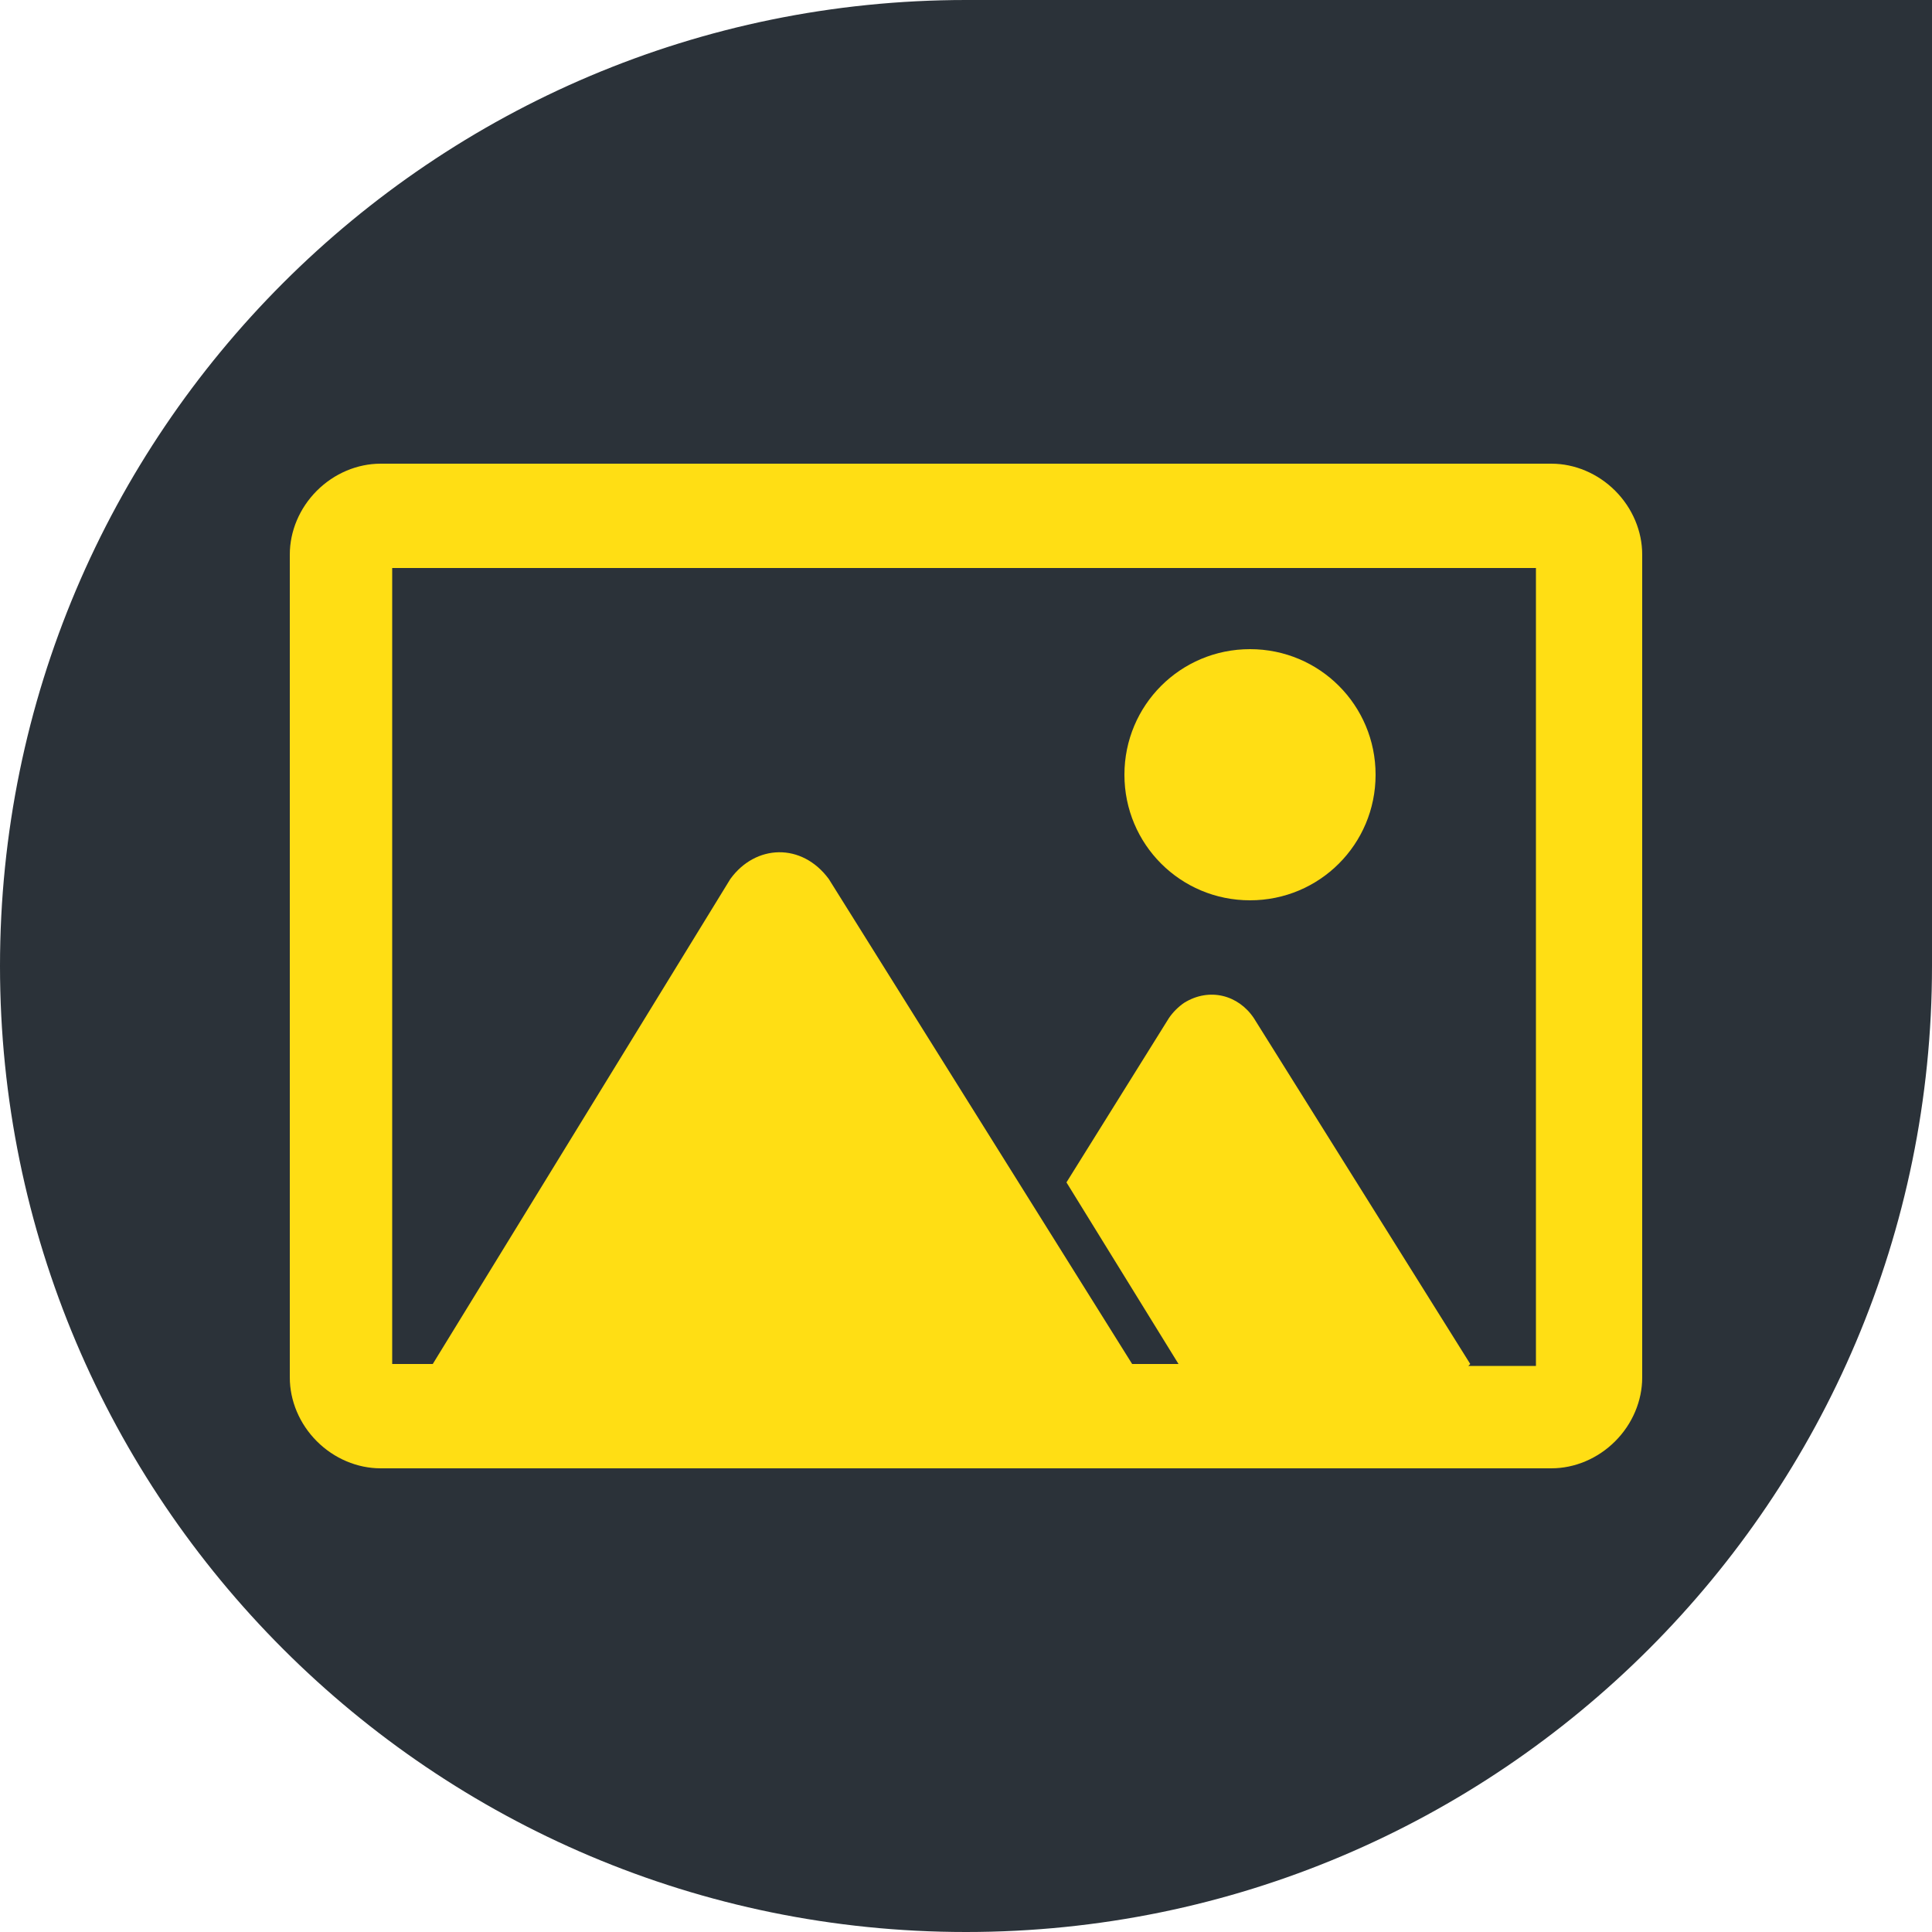
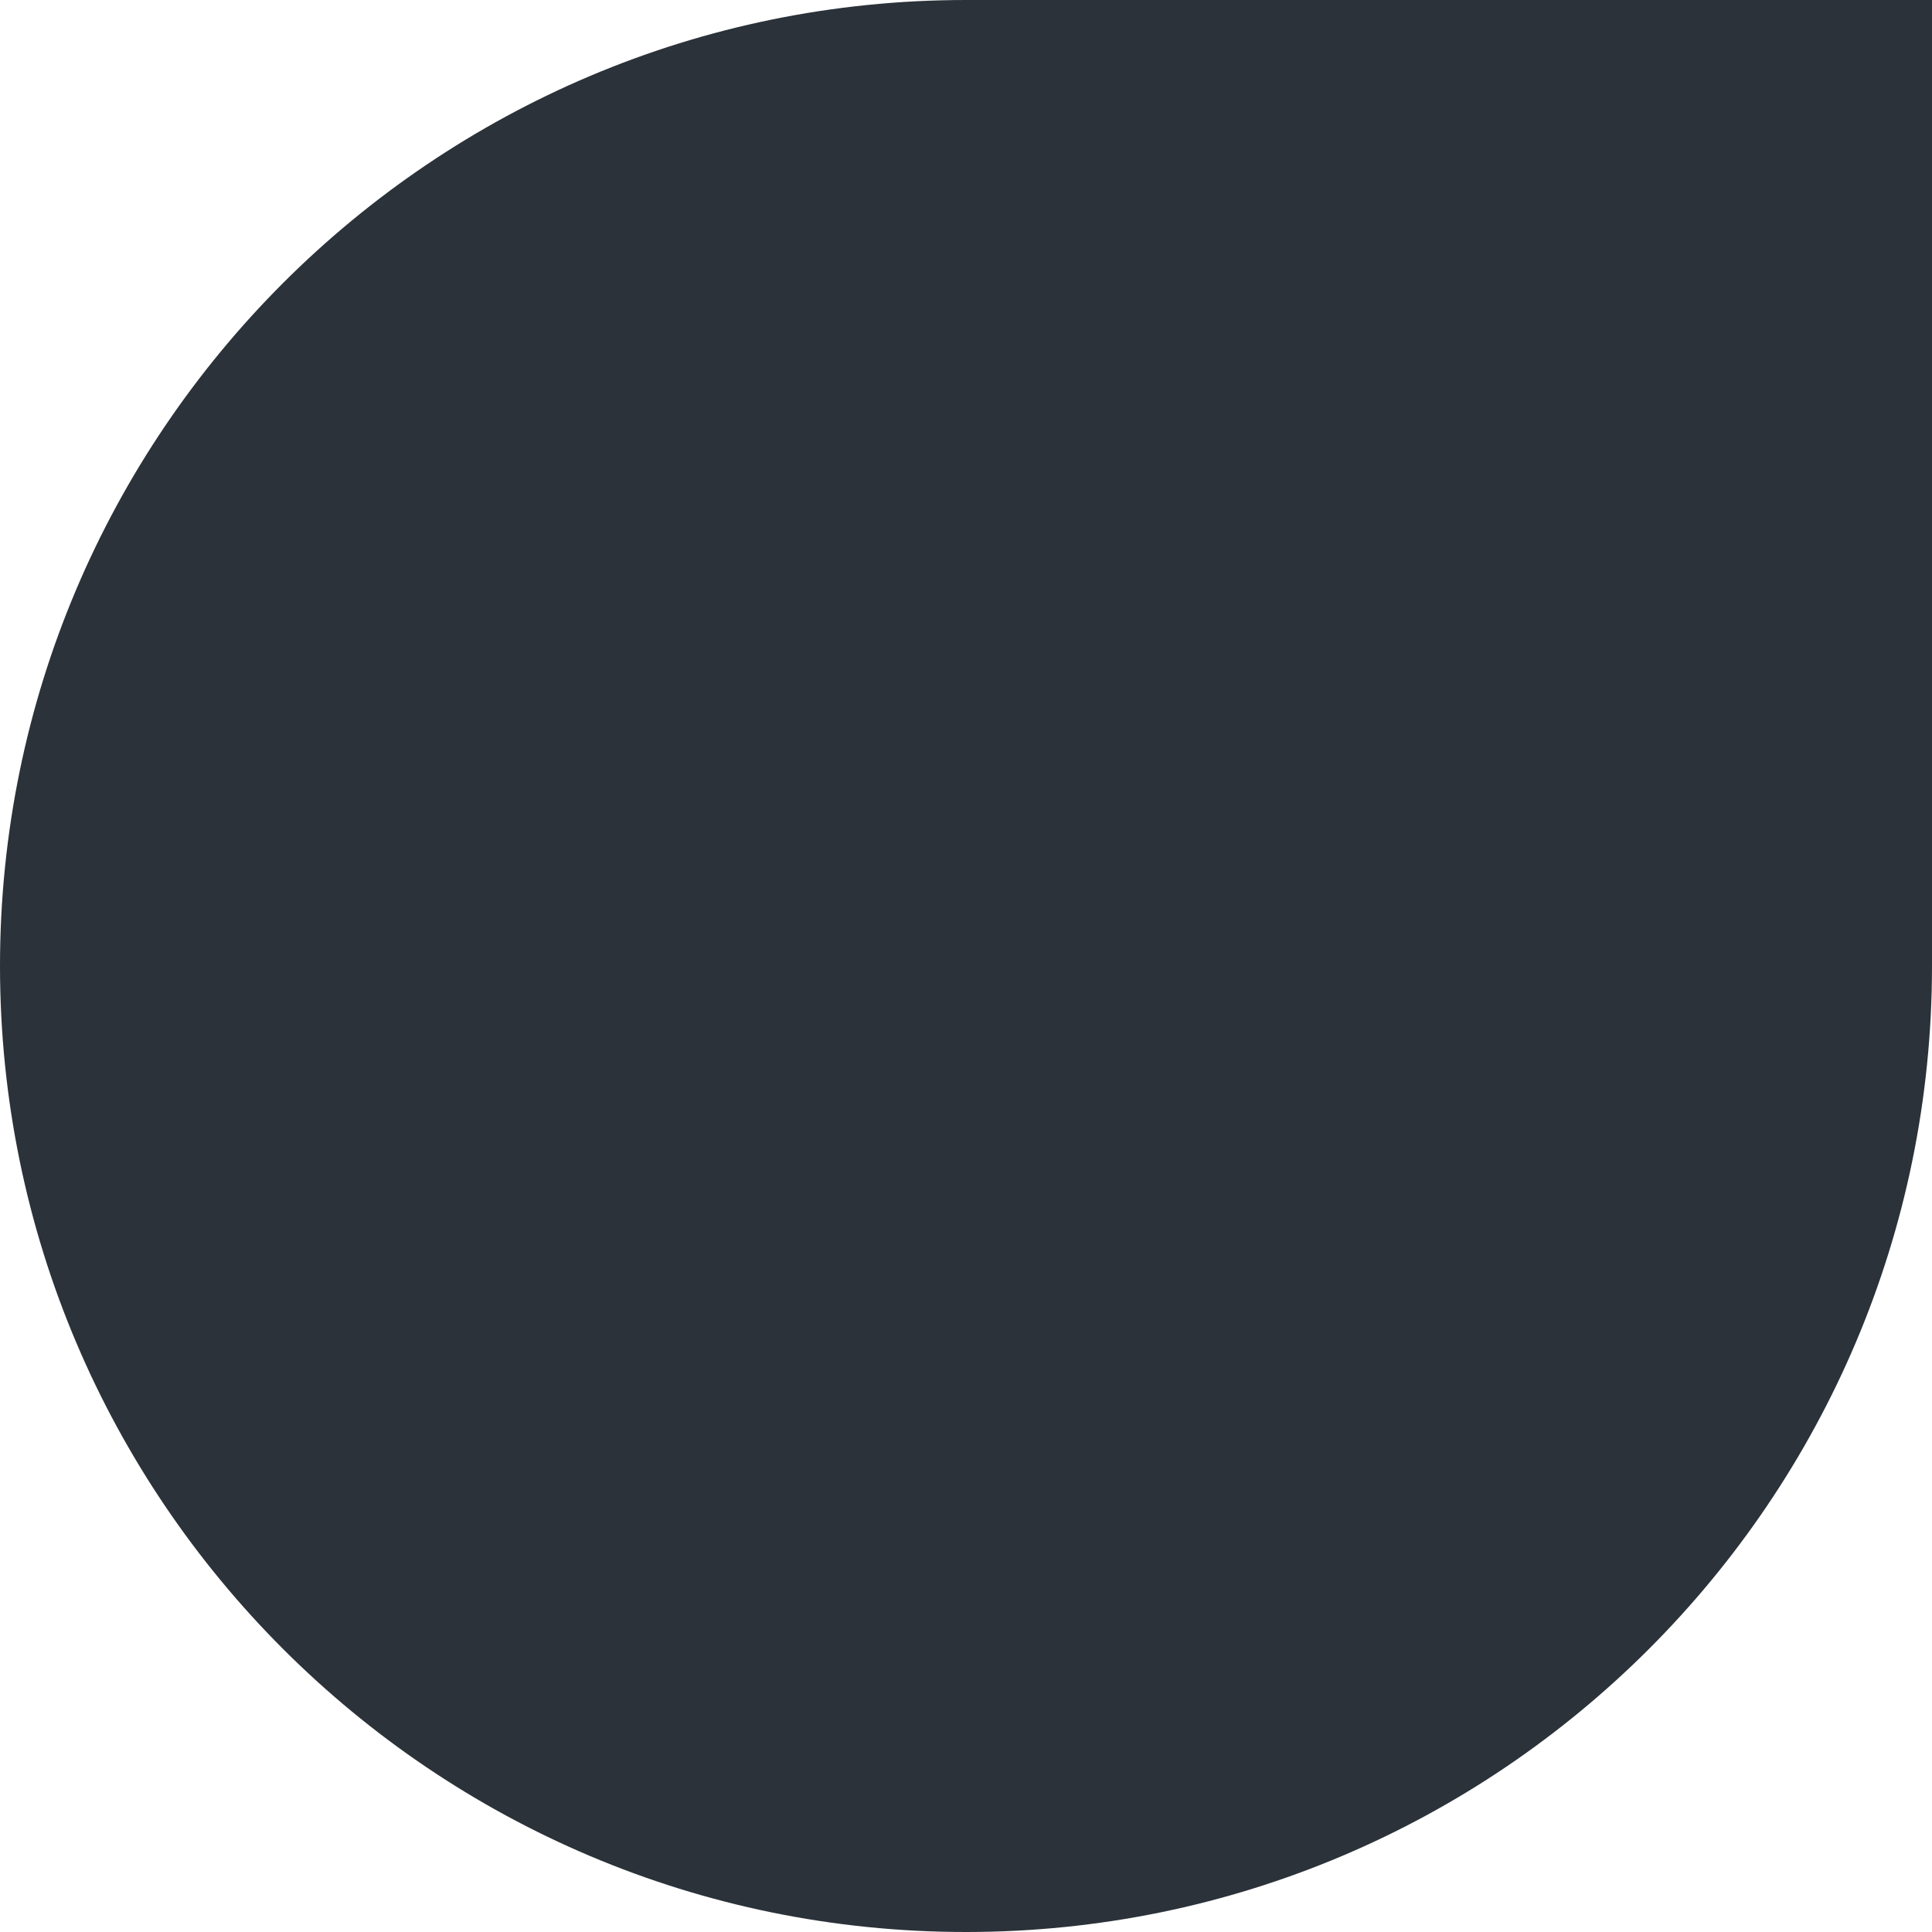
<svg xmlns="http://www.w3.org/2000/svg" id="Isolation_Mode" data-name="Isolation Mode" version="1.1" viewBox="0 0 100 100">
  <defs>
    <style>
      .cls-1 {
        fill: #2b3239;
      }

      .cls-1, .cls-2 {
        stroke-width: 0px;
      }

      .cls-2 {
        fill: #ffde14;
        fill-rule: evenodd;
      }
    </style>
  </defs>
  <path class="cls-1" d="M50,0C22.4,0,0,22.4,0,50s22.4,50,50,50,50-22.4,50-50V0h-50Z" />
-   <path class="cls-2" d="M64.7,33.6c3.6,0,6.5,2.9,6.5,6.5s-2.9,6.5-6.5,6.5-6.5-2.9-6.5-6.5h0c0-3.6,2.9-6.5,6.5-6.5ZM80.3,76H19.7c-1.2,0-2.4-.5-3.3-1.4h0c-.9-.9-1.4-2.1-1.4-3.3V28.7c0-1.2.5-2.4,1.4-3.3h0c.9-.9,2.1-1.4,3.3-1.4h60.6c1.2,0,2.4.5,3.3,1.4h0c.9.9,1.4,2.1,1.4,3.3v42.6c0,1.2-.5,2.4-1.4,3.3h0c-.9.9-2.1,1.4-3.3,1.4ZM76.1,70.6l-11.2-17.9c-.8-1.2-2.3-1.6-3.6-.8-.3.2-.6.5-.8.8l-5.3,8.5,5.8,9.4h-2.4l-15.7-25.1c-1.4-1.9-3.8-1.8-5.1,0l-15.4,25.1h-2.1V29.4h59.2v41.3h-3.5Z" />
</svg>